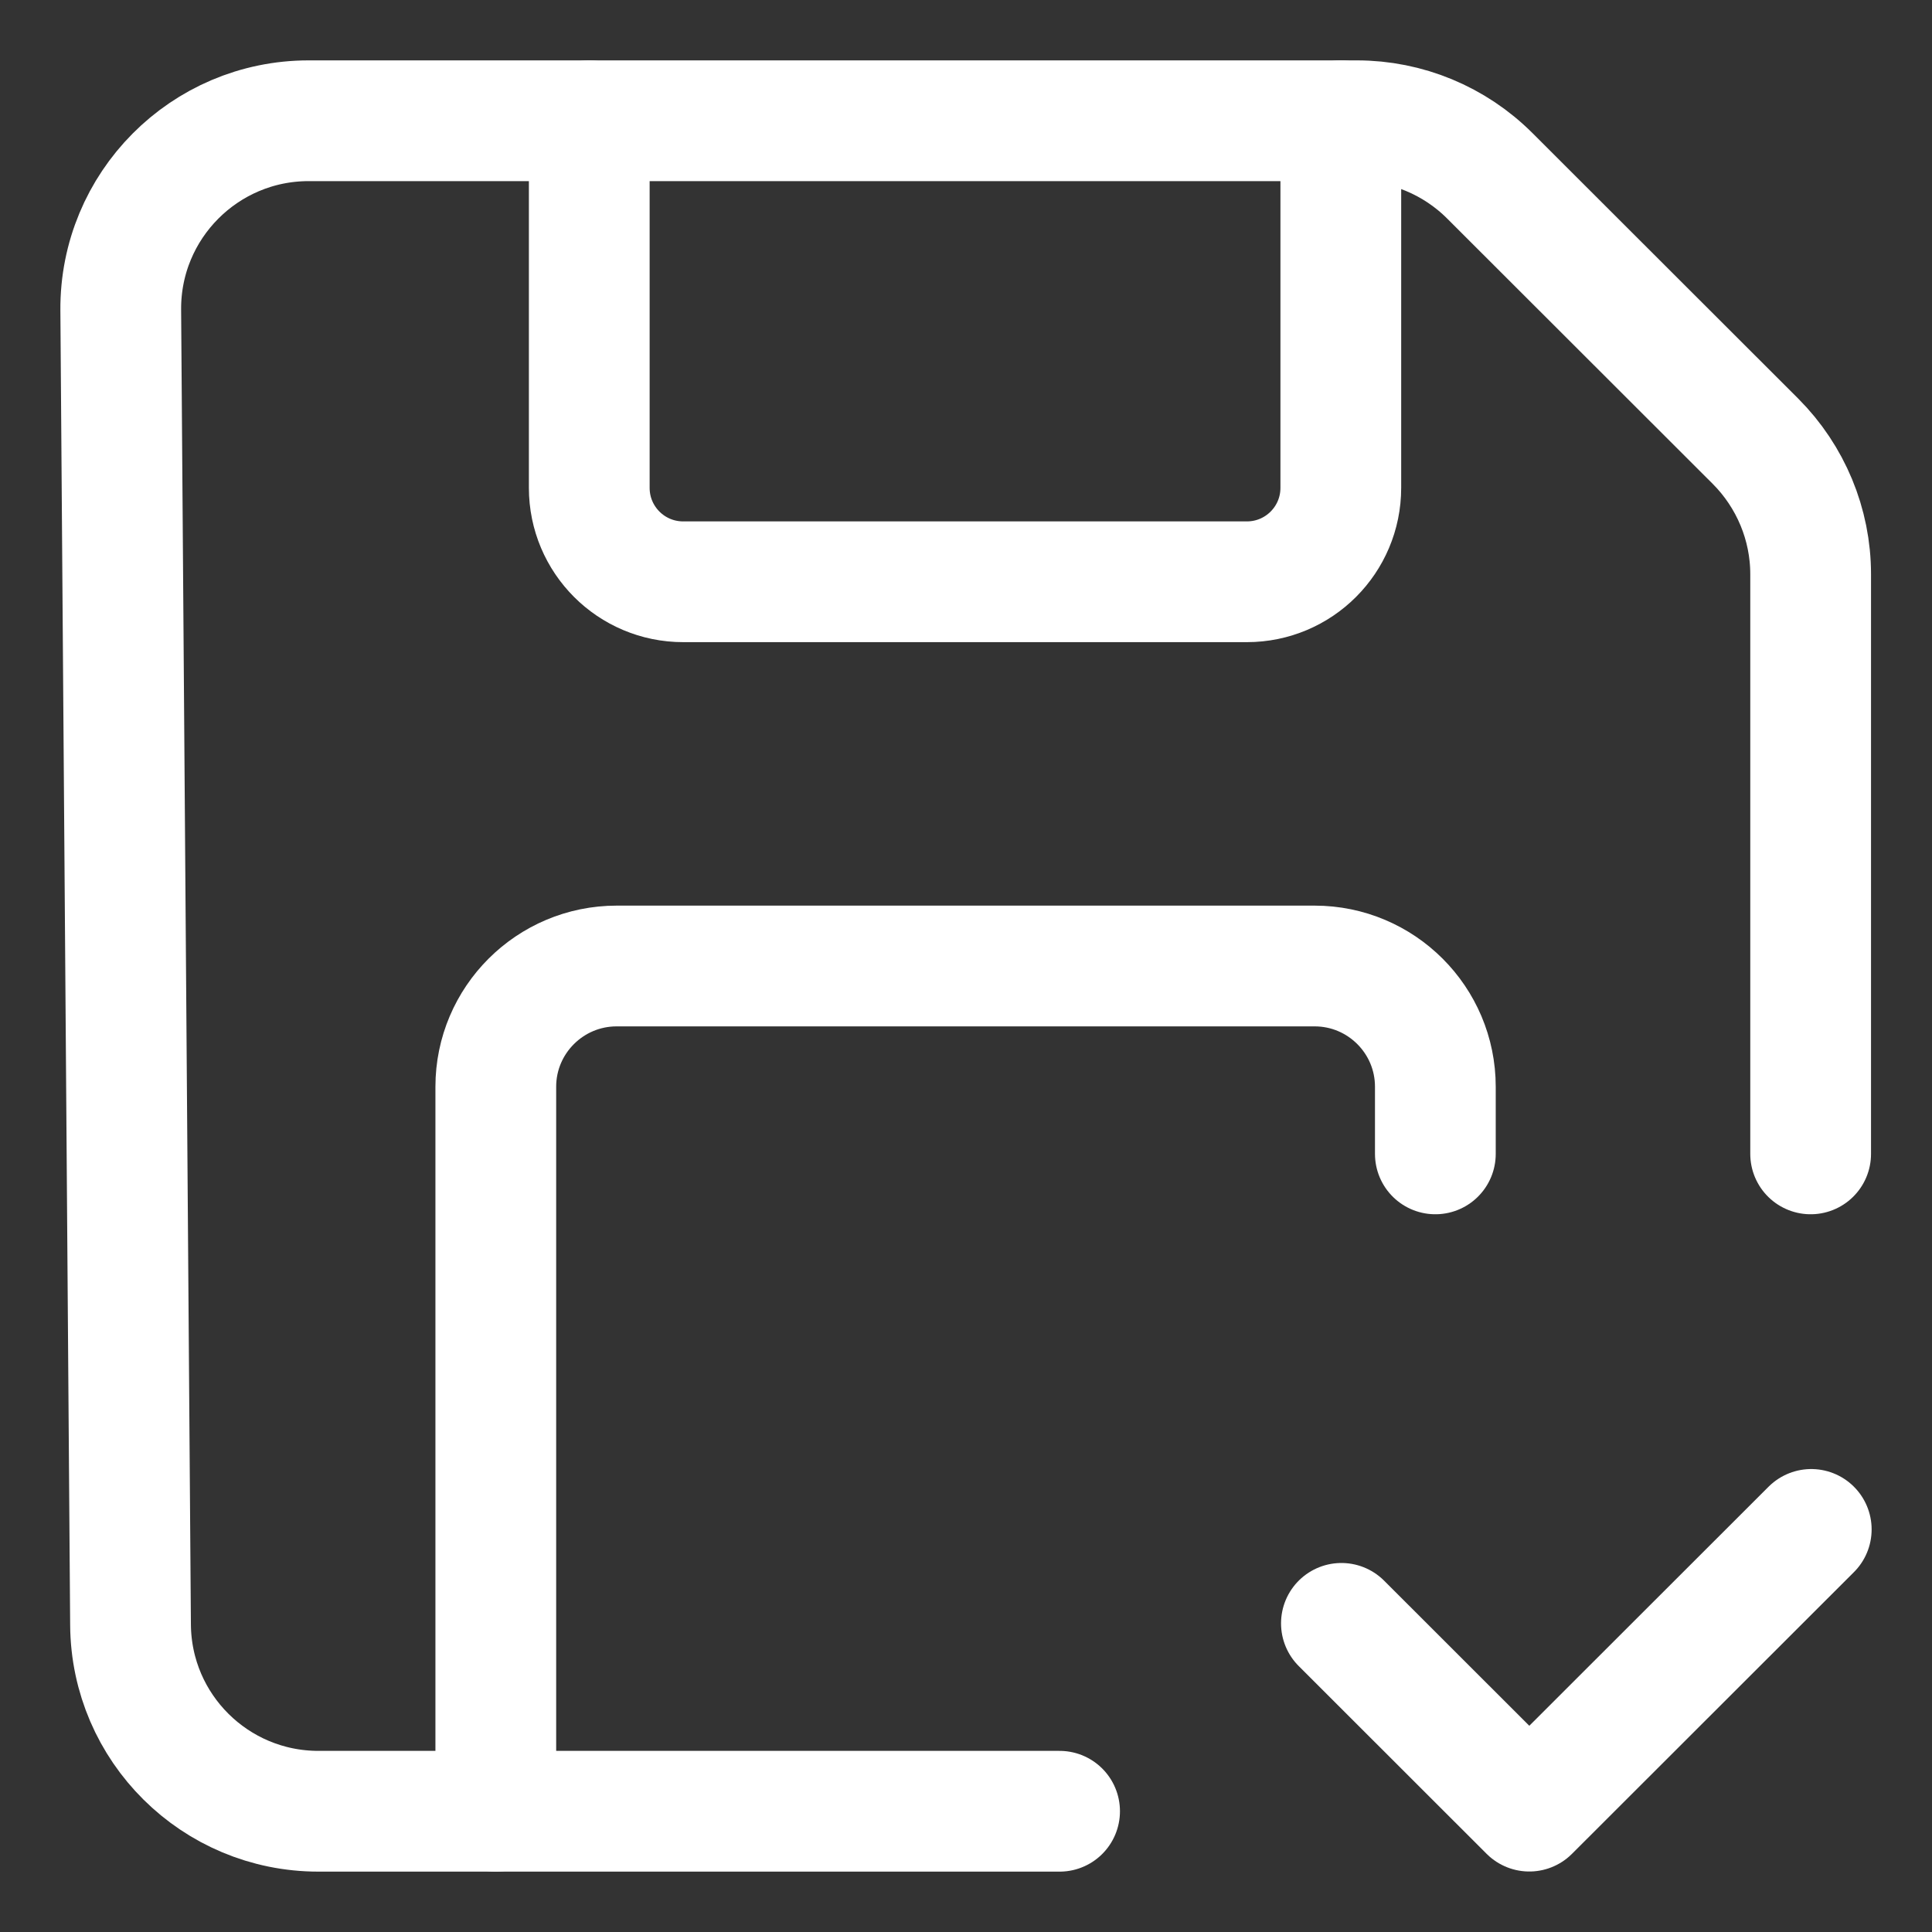
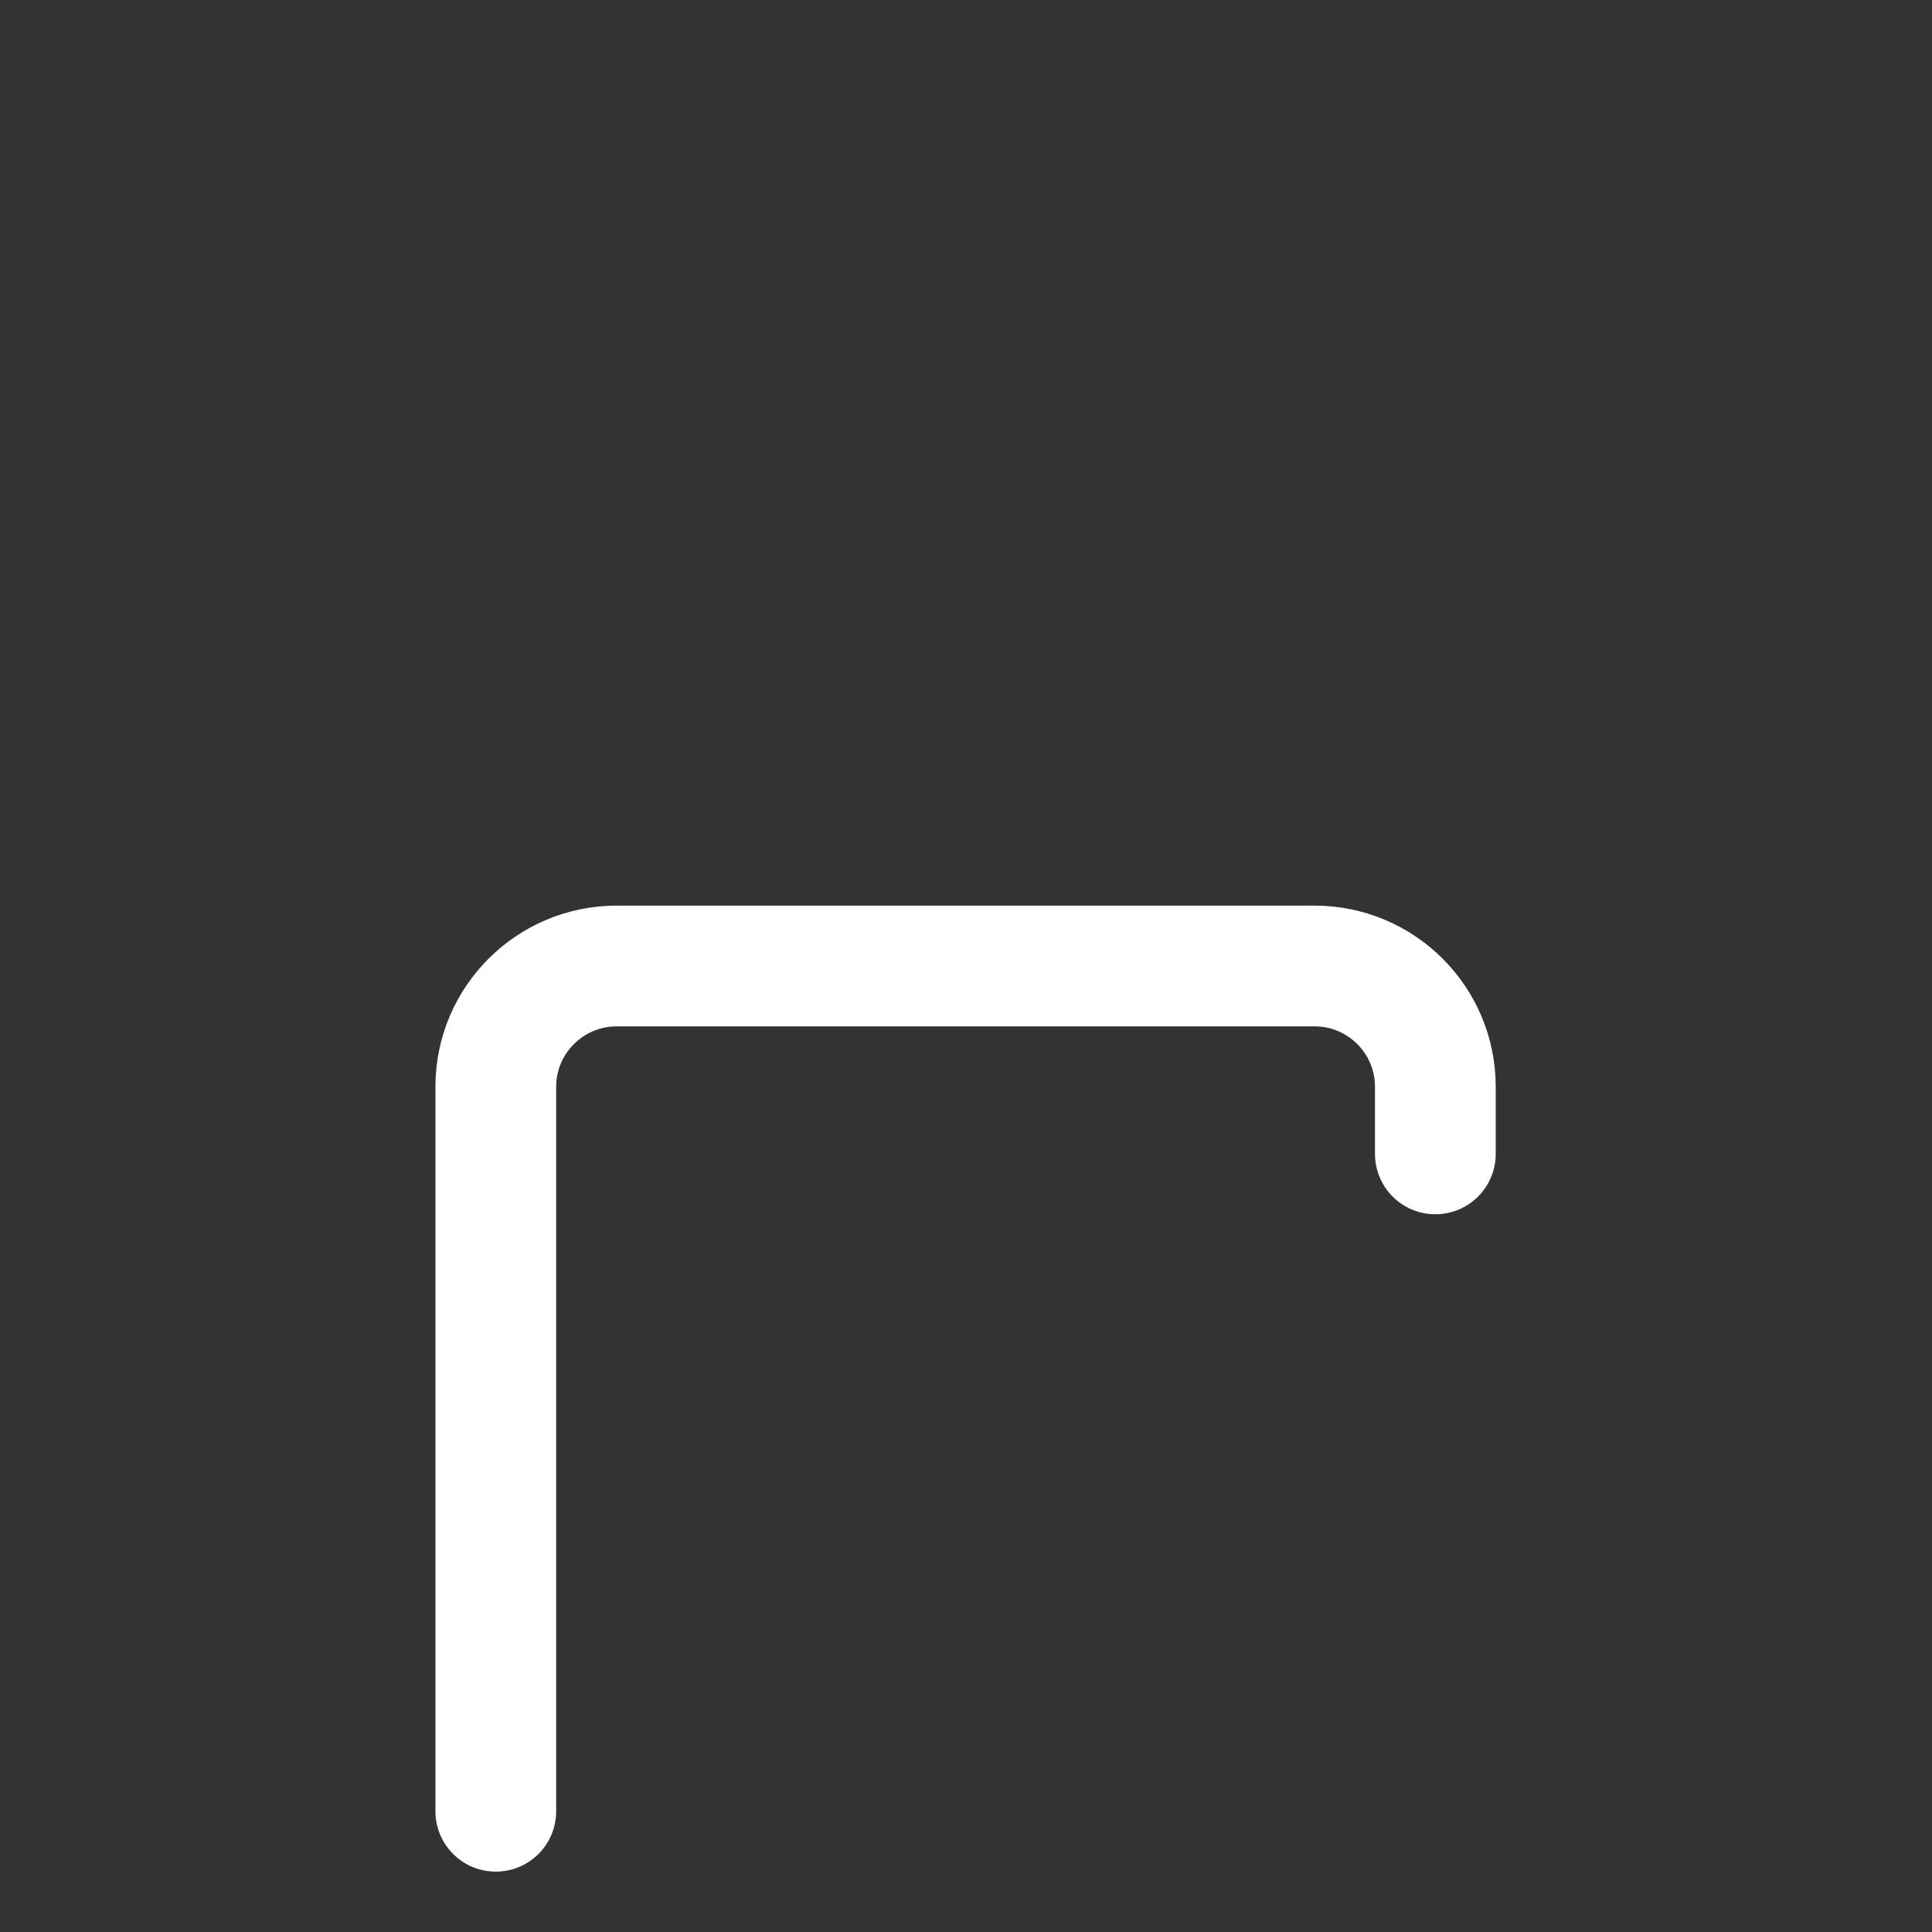
<svg xmlns="http://www.w3.org/2000/svg" width="16" height="16" viewBox="0 0 16 16" fill="none">
  <rect x="0" y="0" width="16" height="16" fill="#333333" stroke="none" />
-   <path d="M14.995 9.556V4.755C14.995 4.343 14.83 3.947 14.539 3.655L12.338 1.456C12.046 1.164 11.65 1 11.237 1H2.556C1.693 1 0.994 1.703 1 2.567L1.081 13.456C1.087 14.311 1.782 15 2.637 15H8.775" stroke="white" stroke-linecap="round" stroke-linejoin="round" />
-   <path d="M11.104 1V4.04C11.104 4.47 10.756 4.818 10.326 4.818H5.658C5.228 4.818 4.88 4.47 4.88 4.04V1" stroke="white" stroke-linecap="round" stroke-linejoin="round" />
  <path d="M4.106 15V9C4.106 8.448 4.555 8 5.107 8H10.887C11.439 8 11.887 8.448 11.887 9V9.556" stroke="white" stroke-linecap="round" stroke-linejoin="round" />
-   <path d="M15 12.666L12.665 14.999L11.109 13.444" stroke="white" stroke-linecap="round" stroke-linejoin="round" />
</svg>